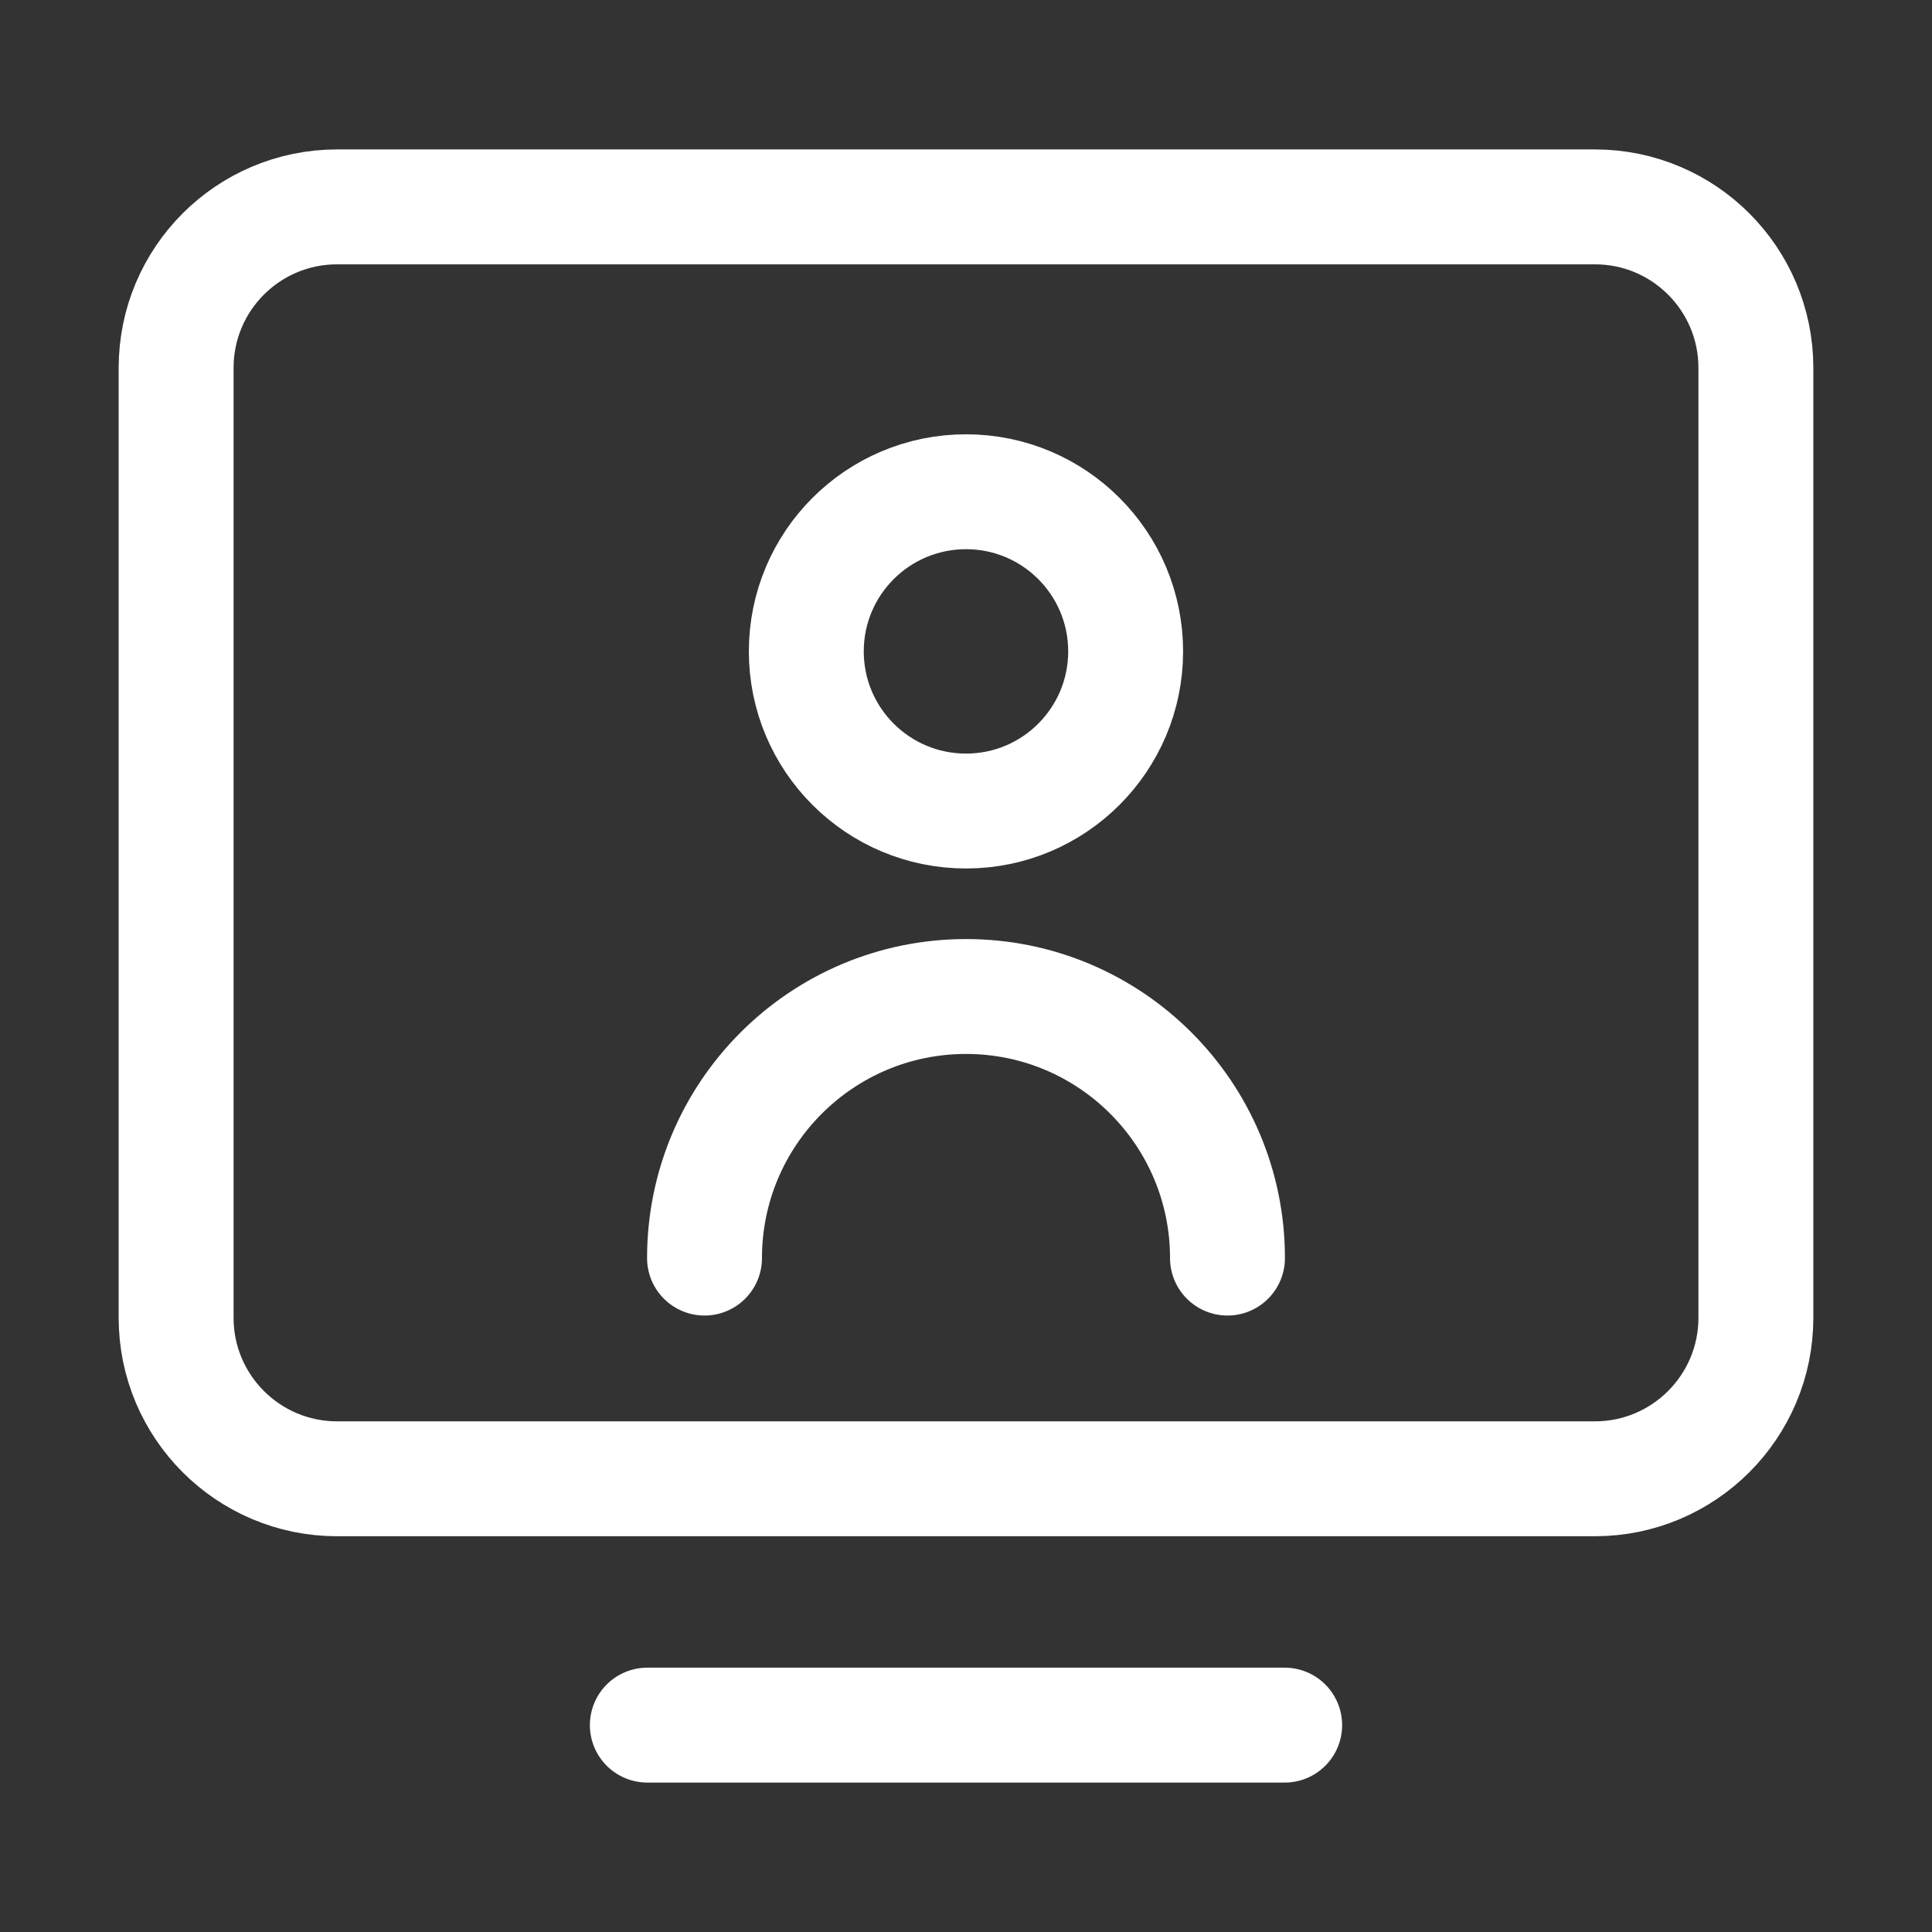
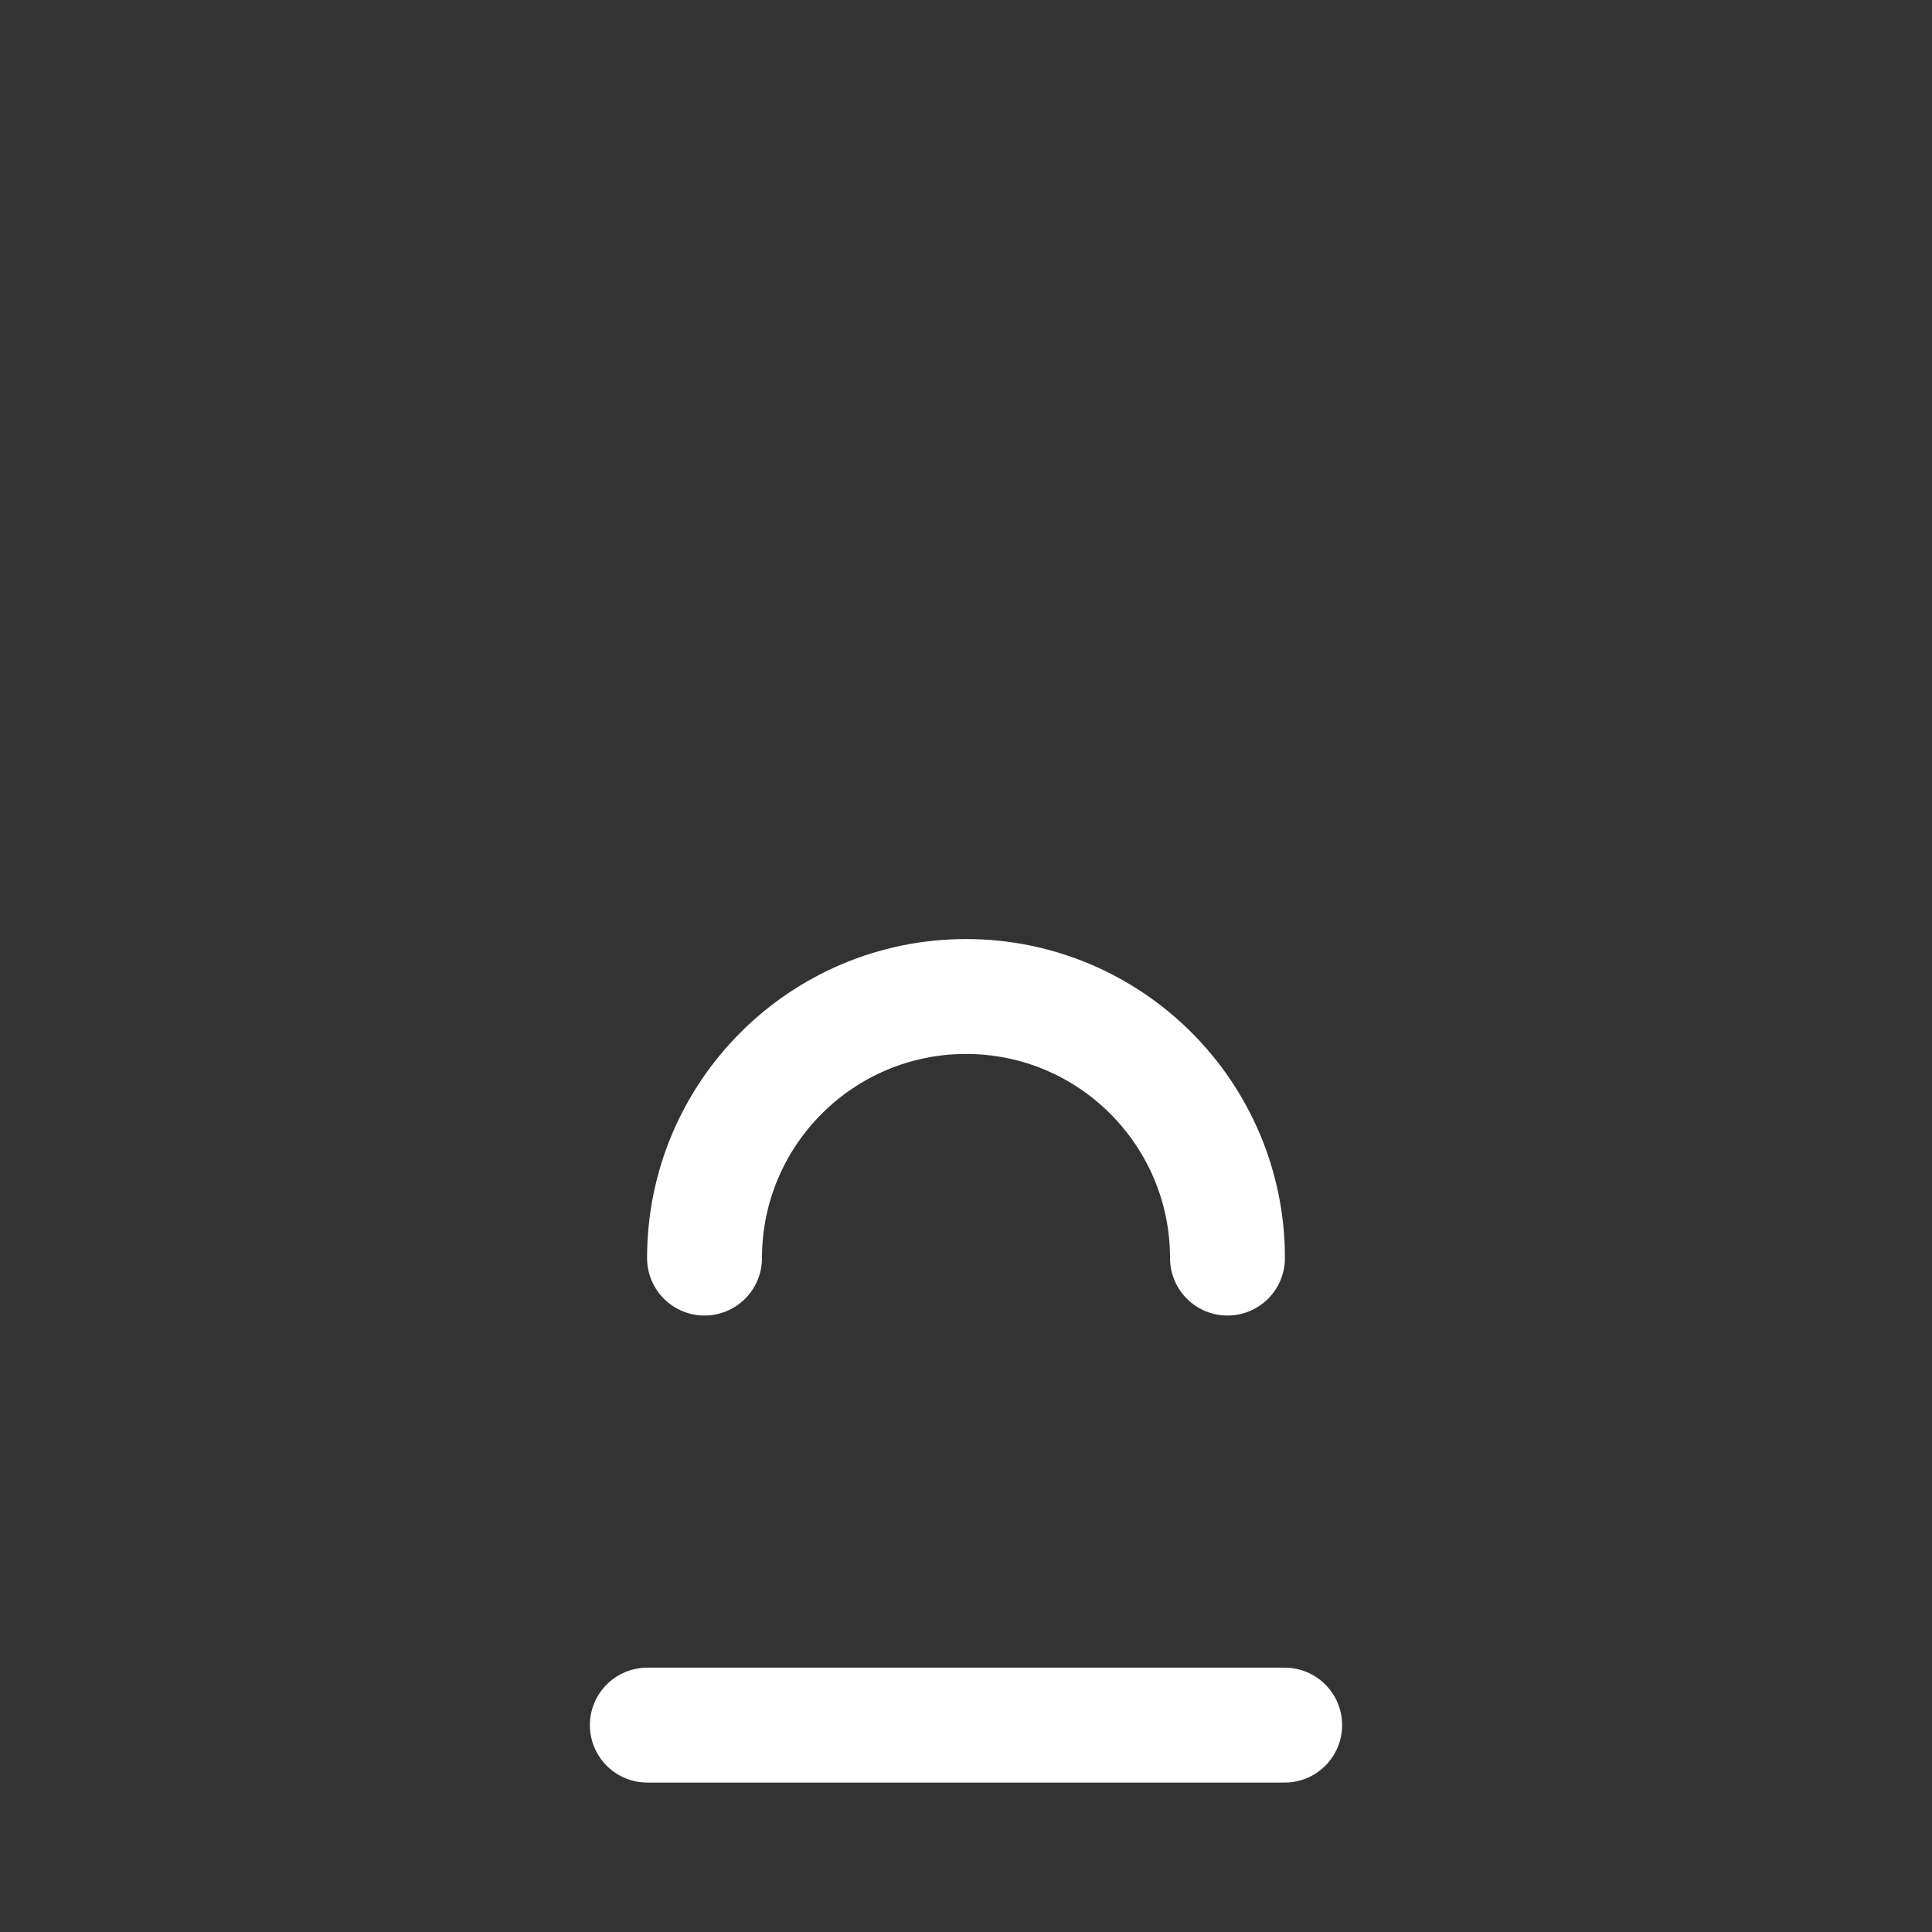
<svg xmlns="http://www.w3.org/2000/svg" width="38px" height="38px" viewBox="0 0 38 38" version="1.1">
  <rect x="0" y="0" width="38" height="38" fill="#333333" stroke="none" />
  <title>icon/38px/自助服务/待选</title>
  <desc>Created with Sketch.</desc>
  <g id="icon/38px/自助服务/待选" stroke="none" stroke-width="1" fill="none" fill-rule="evenodd" stroke-linecap="round" stroke-linejoin="round">
-     <path d="M31.37,29.086 L6.63,29.086 C4.882,29.086 3.464,27.667 3.464,25.919 L3.464,7.236 C3.464,5.486 4.882,4.069 6.63,4.069 L31.37,4.069 C33.118,4.069 34.536,5.486 34.536,7.236 L34.536,25.919 C34.536,27.667 33.118,29.086 31.37,29.086 Z" id="Stroke-1" stroke="#FFFFFF" stroke-width="2.26" />
    <line x1="12.732" y1="33.931" x2="25.268" y2="33.931" id="Stroke-3" stroke="#FFFFFF" stroke-width="2.26" />
-     <path d="M22.14,12.812 C22.14,14.546 20.734,15.952 19.001,15.952 C17.265,15.952 15.859,14.546 15.859,12.812 C15.859,11.078 17.265,9.672 19.001,9.672 C20.734,9.672 22.14,11.078 22.14,12.812 Z" id="Stroke-5" stroke="#FFFFFF" stroke-width="2.26" />
    <path d="M13.857,24.745 C13.857,21.904 16.16,19.6 19.001,19.6 C21.84,19.6 24.143,21.904 24.143,24.745" id="Stroke-7" stroke="#FFFFFF" stroke-width="2.26" />
  </g>
</svg>